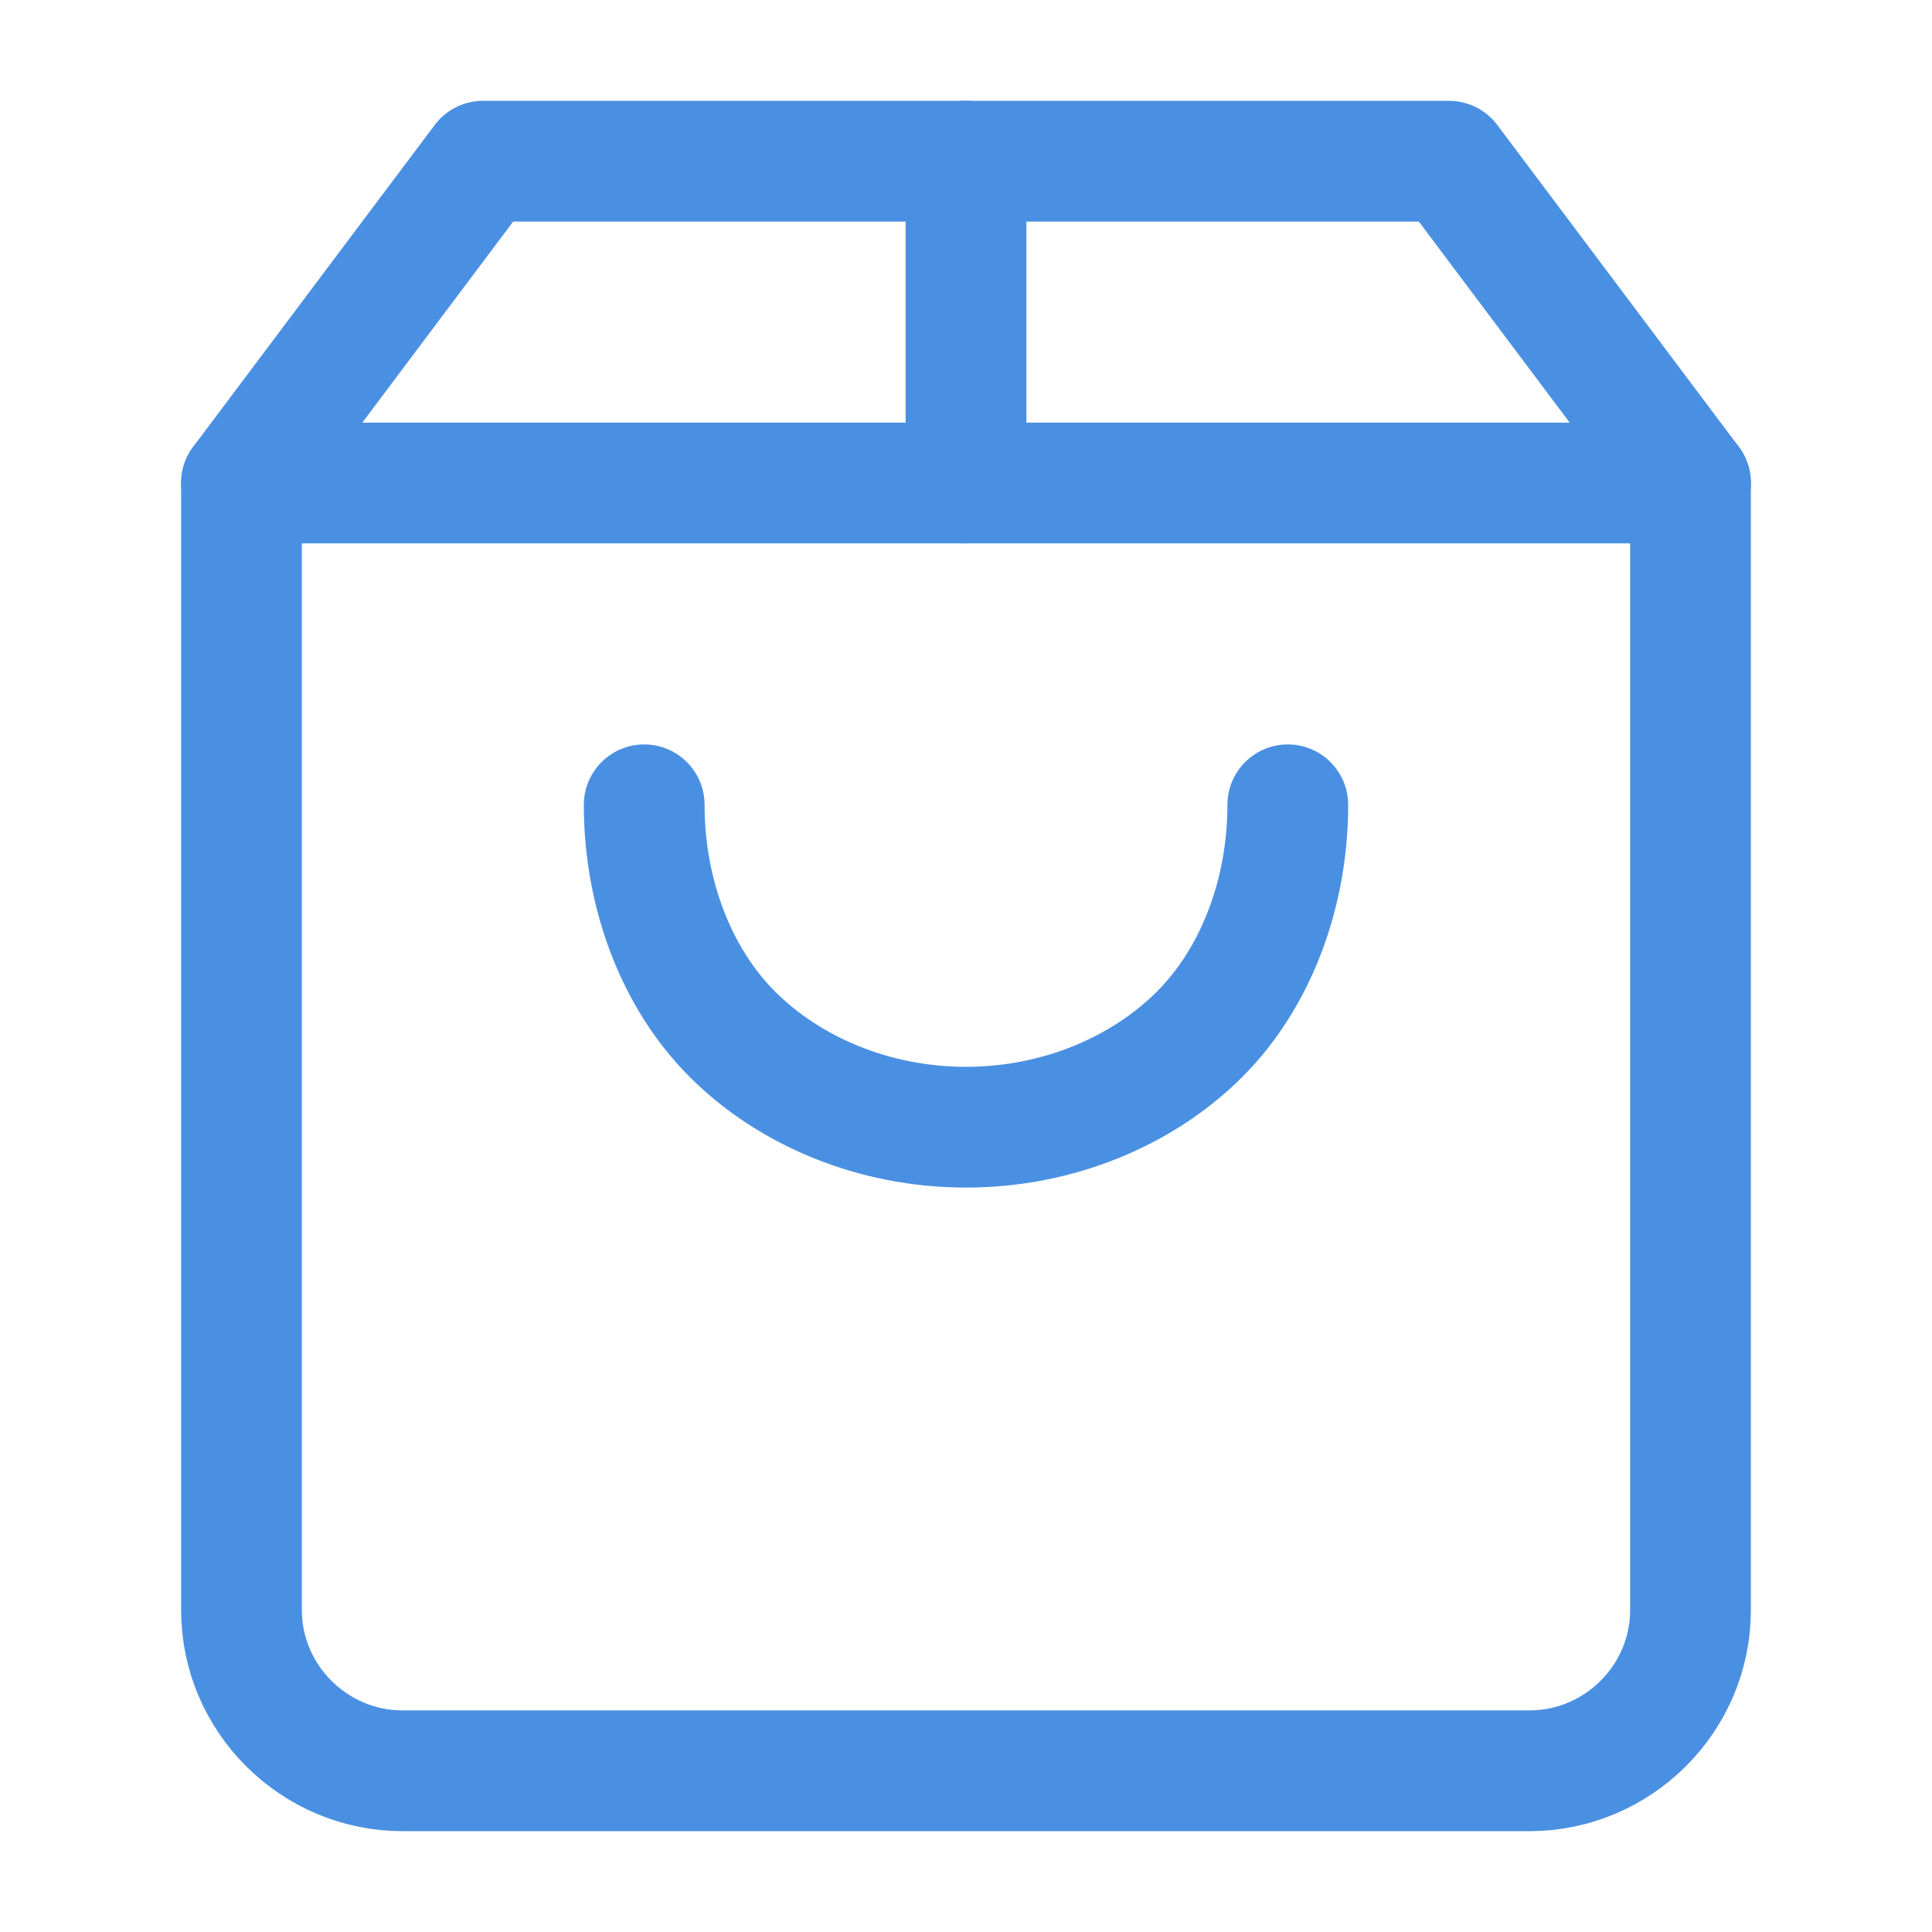
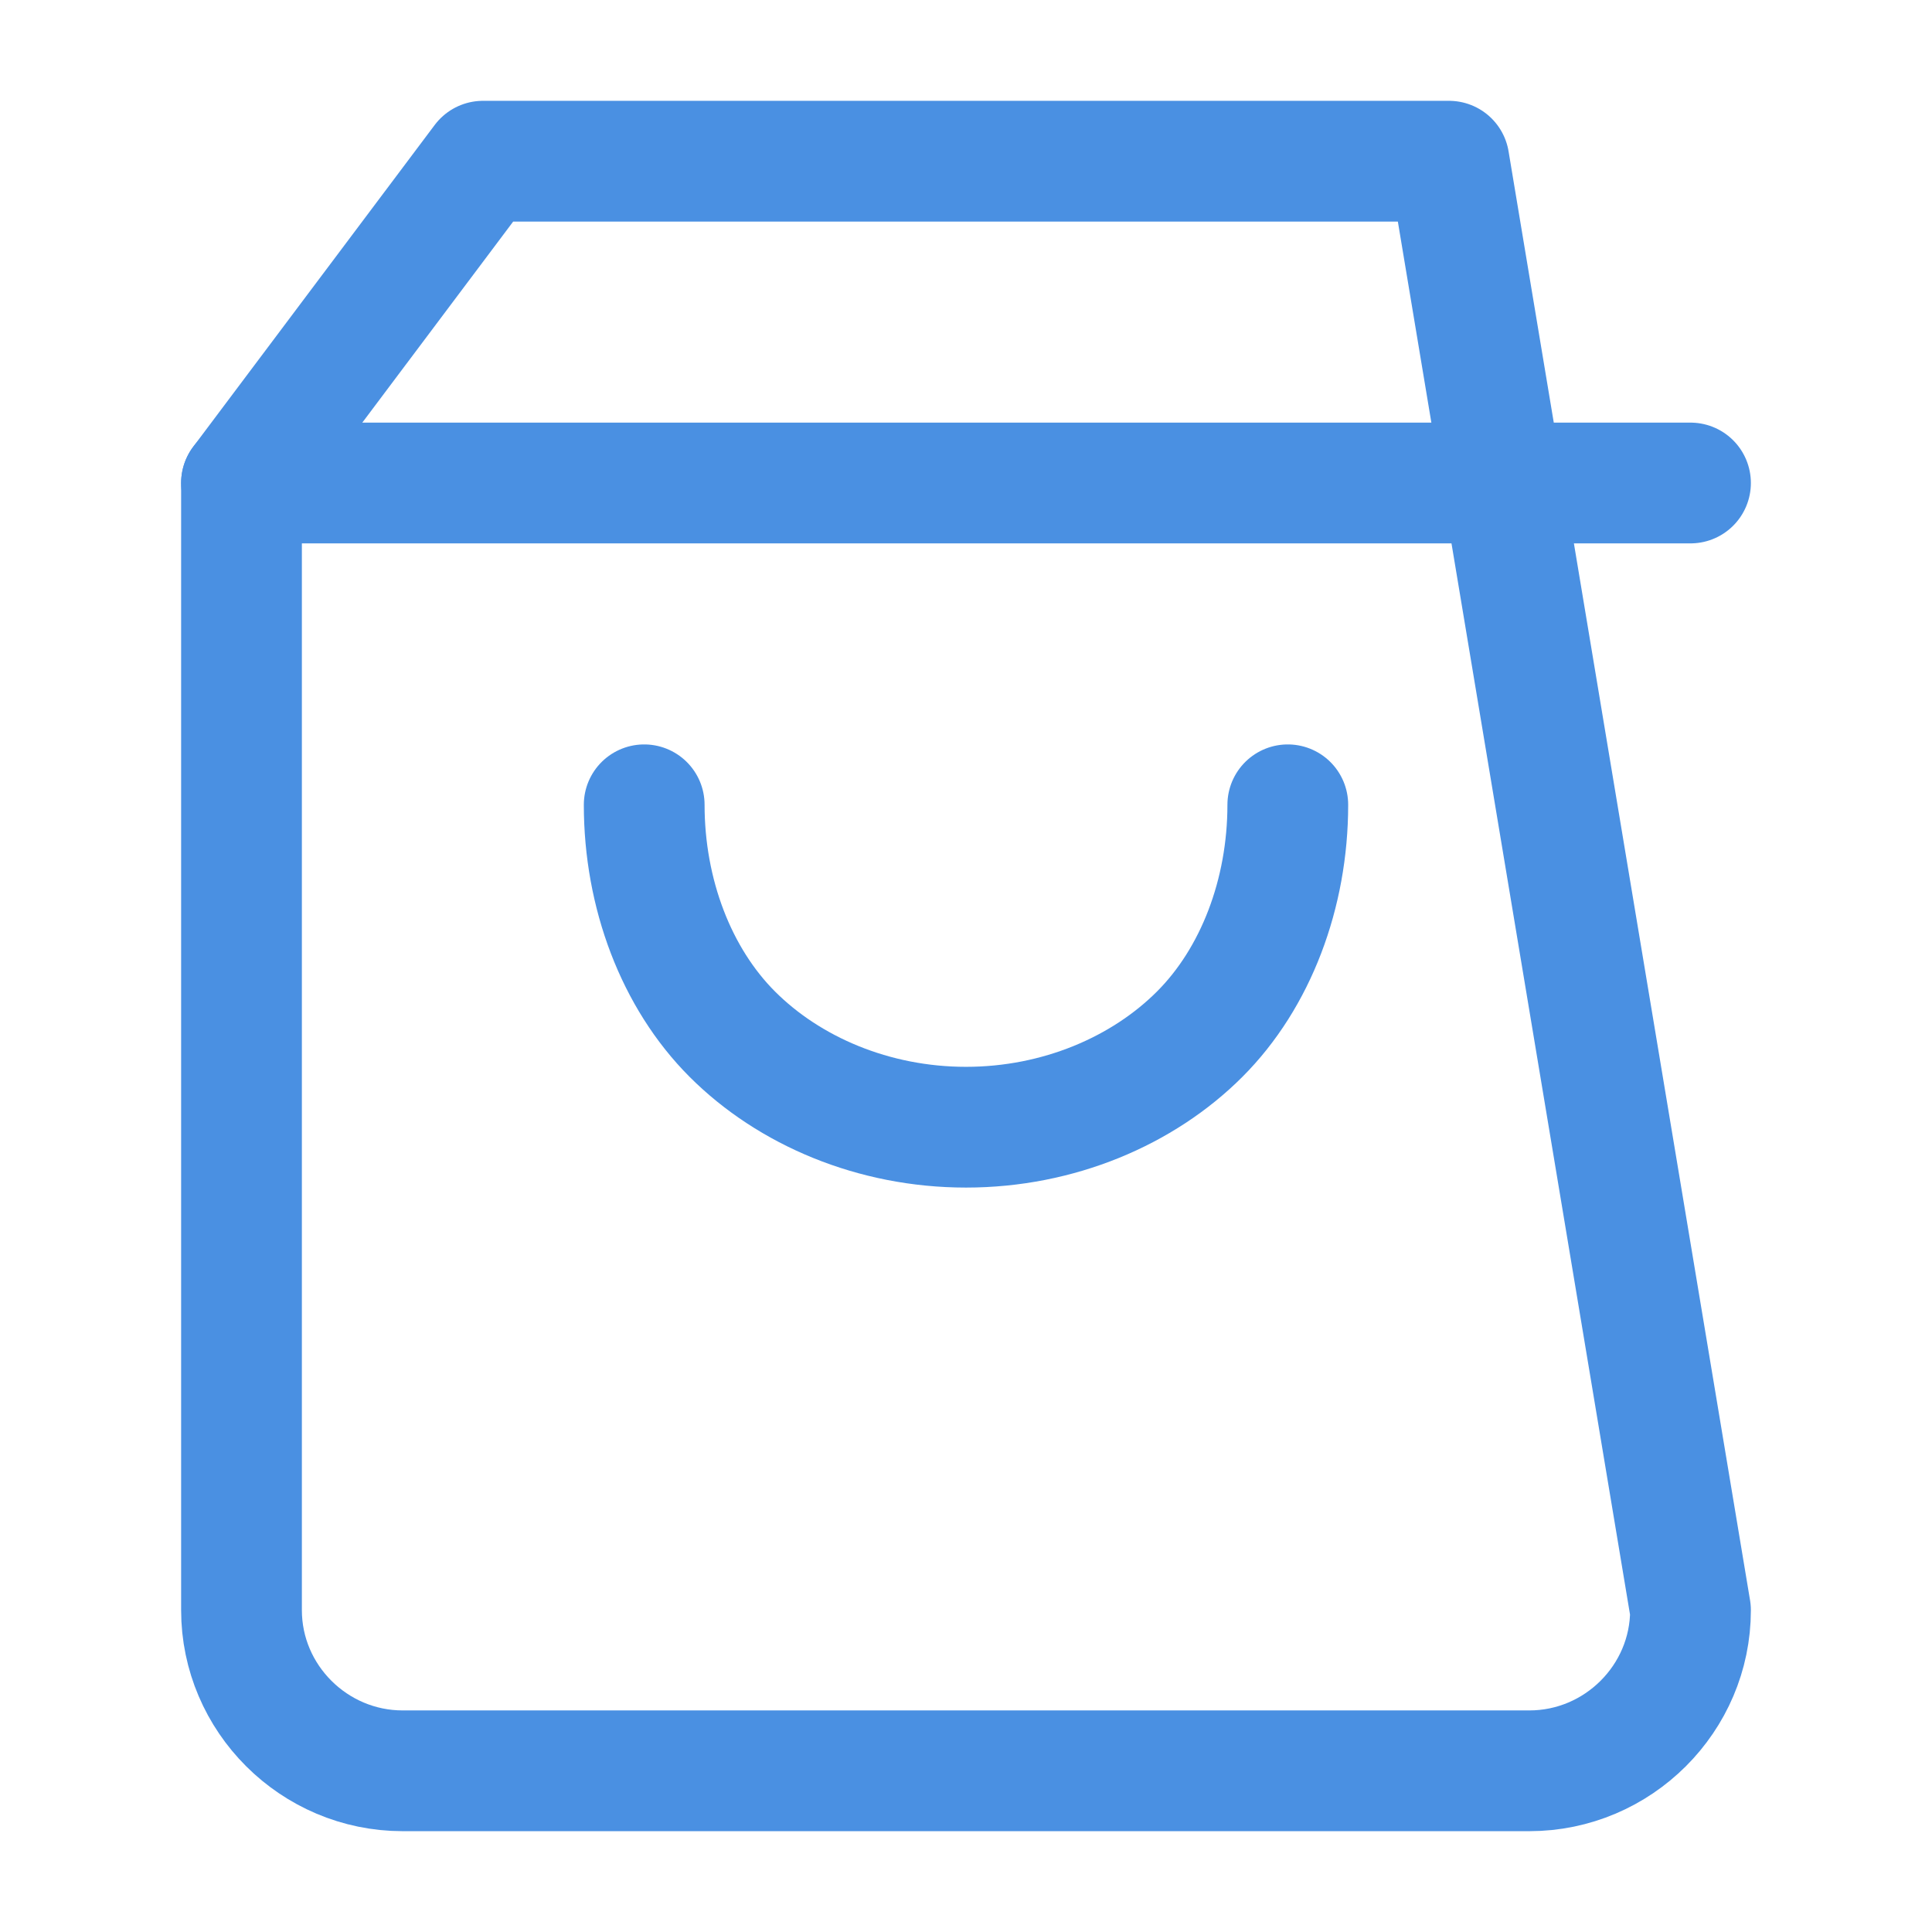
<svg xmlns="http://www.w3.org/2000/svg" width="32" height="32" viewBox="0 0 32 32" fill="none">
  <defs>
    <linearGradient id="shoppingGradient" x1="0%" y1="0%" x2="100%" y2="100%">
      <stop offset="0%" style="stop-color:#4A90E2" />
      <stop offset="100%" style="stop-color:#357ABD" />
    </linearGradient>
  </defs>
-   <path d="M8 2.67L4 8V26.67C4 28.13 5.2 29.33 6.67 29.33H25.33C26.8 29.33 28 28.13 28 26.67V8L24 2.67H8Z" stroke="#4A90E2" stroke-width="2" stroke-linecap="round" stroke-linejoin="round" />
+   <path d="M8 2.67L4 8V26.67C4 28.13 5.2 29.33 6.67 29.33H25.33C26.8 29.33 28 28.13 28 26.67L24 2.67H8Z" stroke="#4A90E2" stroke-width="2" stroke-linecap="round" stroke-linejoin="round" />
  <path d="M4 8H28" stroke="#4A90E2" stroke-width="2" stroke-linecap="round" stroke-linejoin="round" />
  <path d="M21.33 13.33C21.33 14.8 20.8 16.2 19.87 17.13C18.93 18.07 17.53 18.67 16 18.67C14.47 18.67 13.07 18.07 12.13 17.13C11.2 16.2 10.67 14.8 10.67 13.33" stroke="#4A90E2" stroke-width="2" stroke-linecap="round" stroke-linejoin="round" />
-   <path d="M16 2.67V8" stroke="#4A90E2" stroke-width="2" stroke-linecap="round" stroke-linejoin="round" />
</svg>